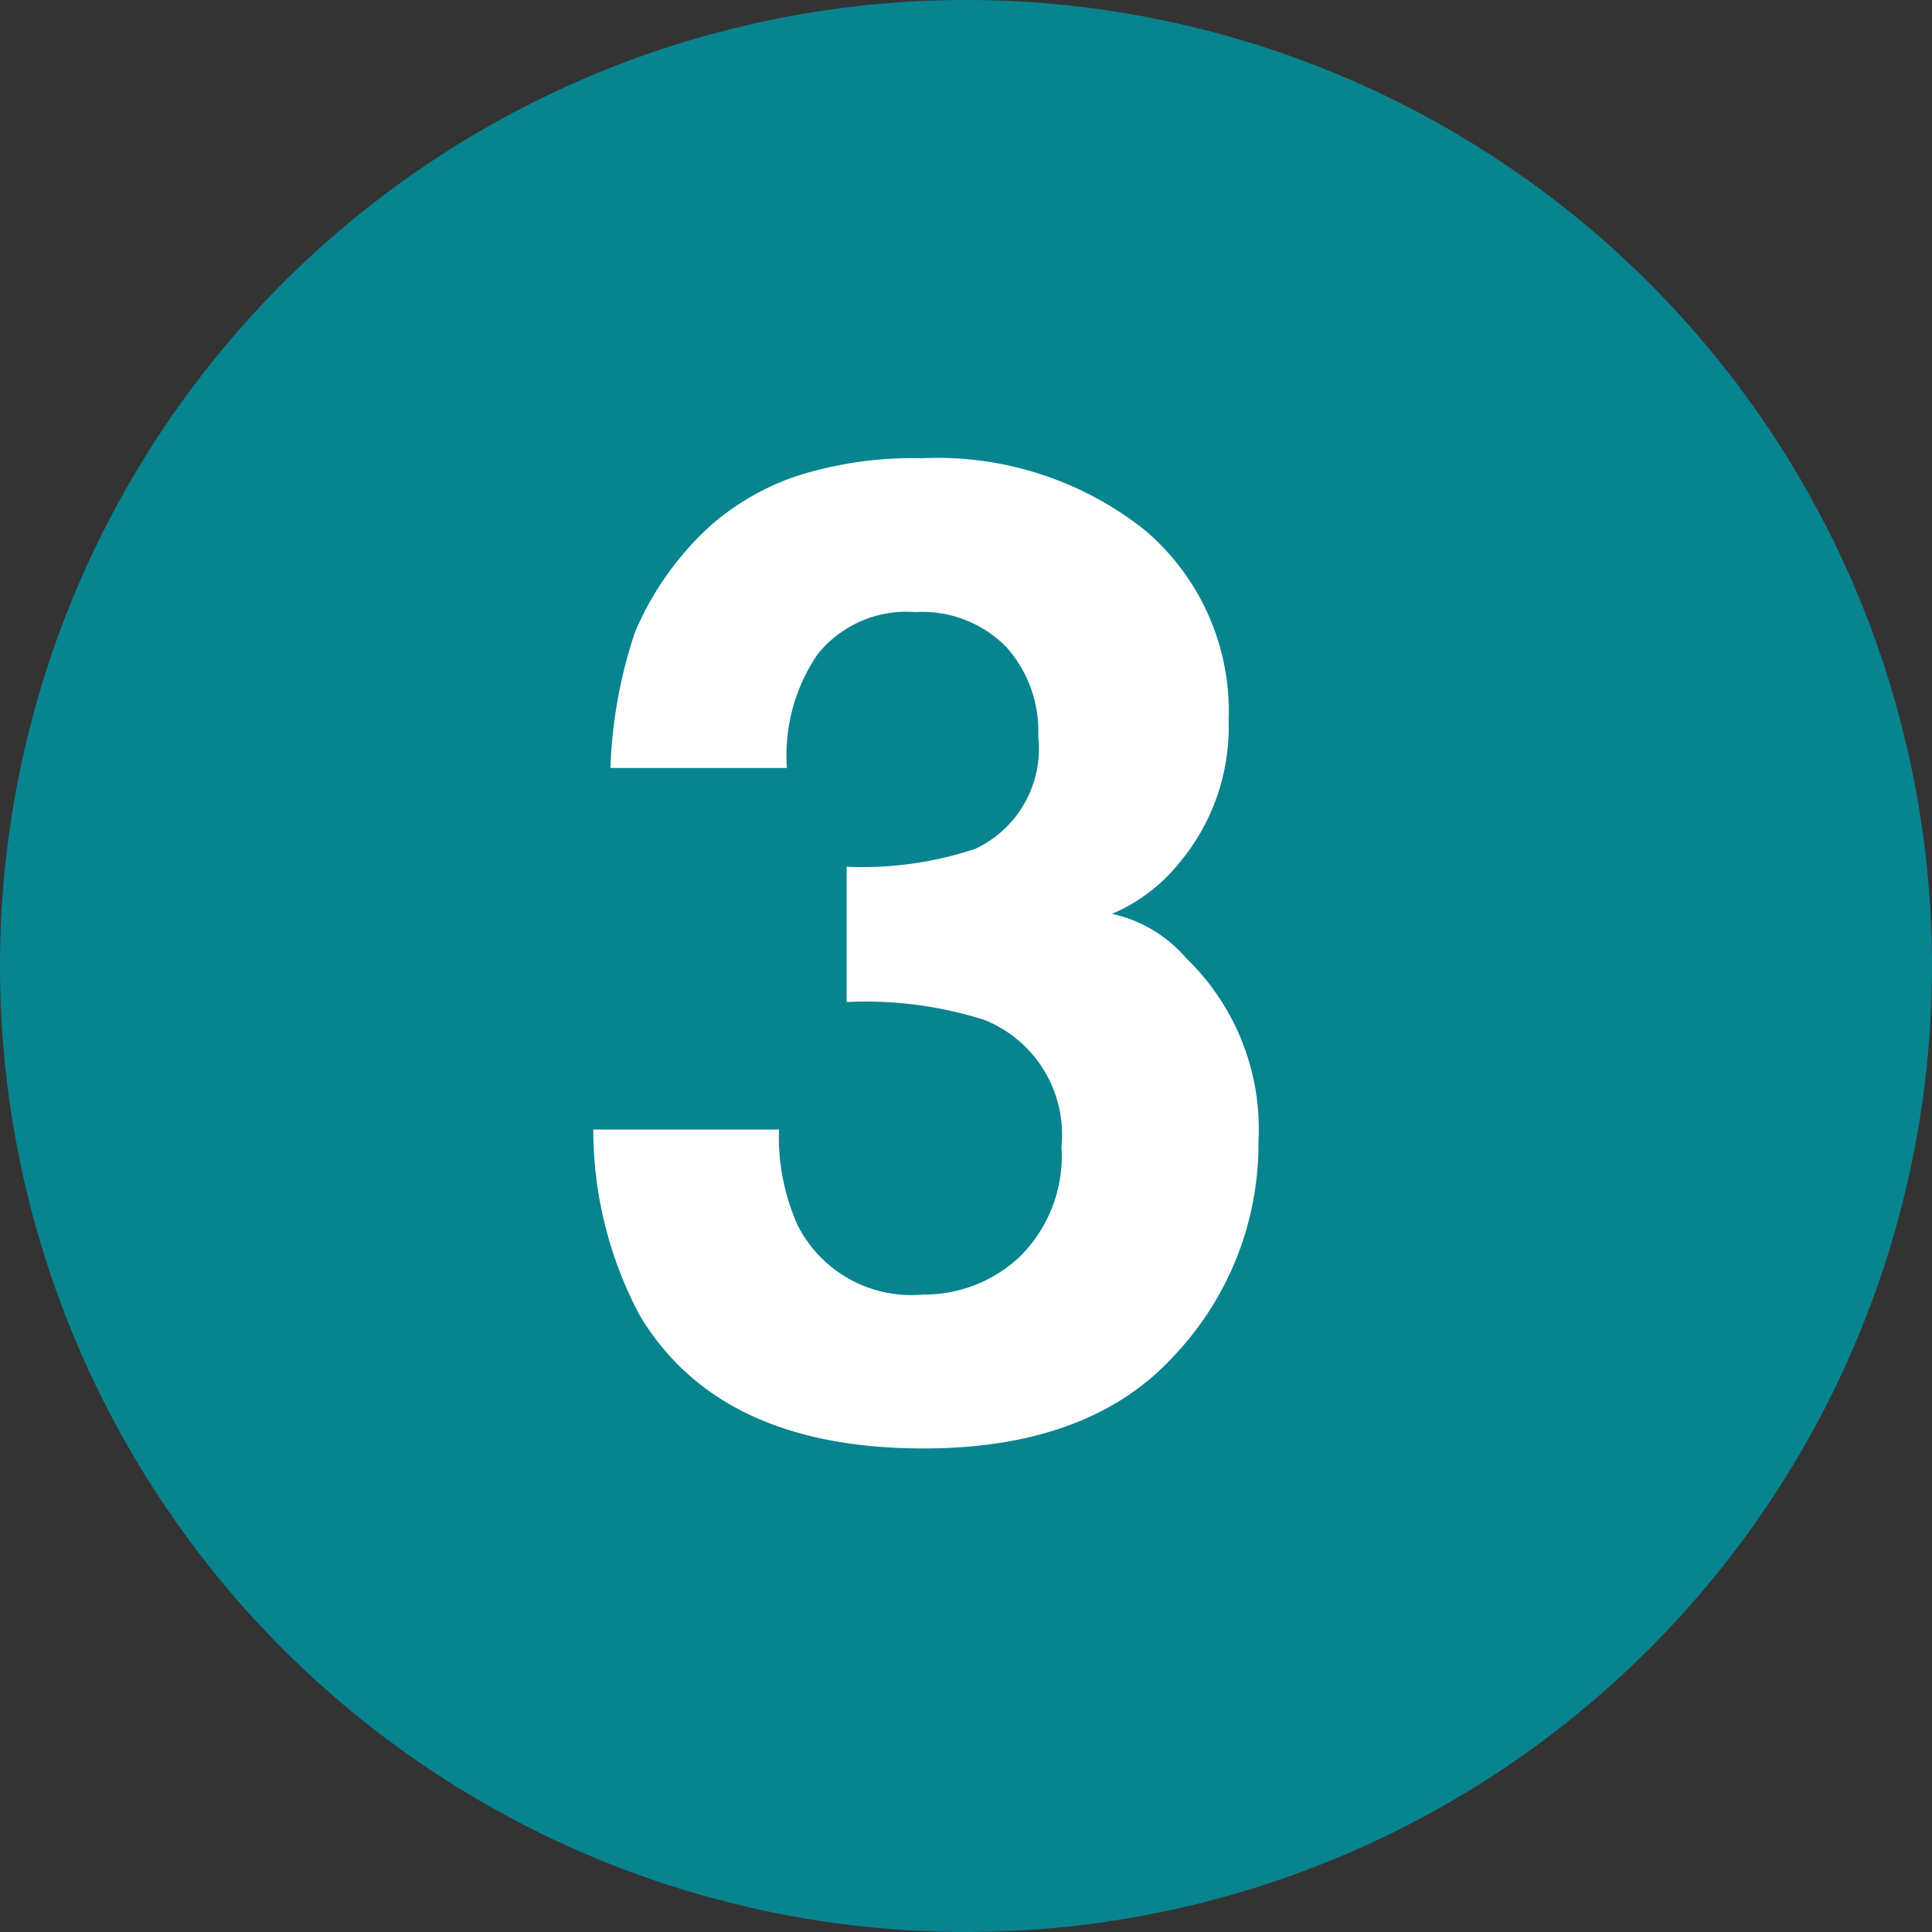
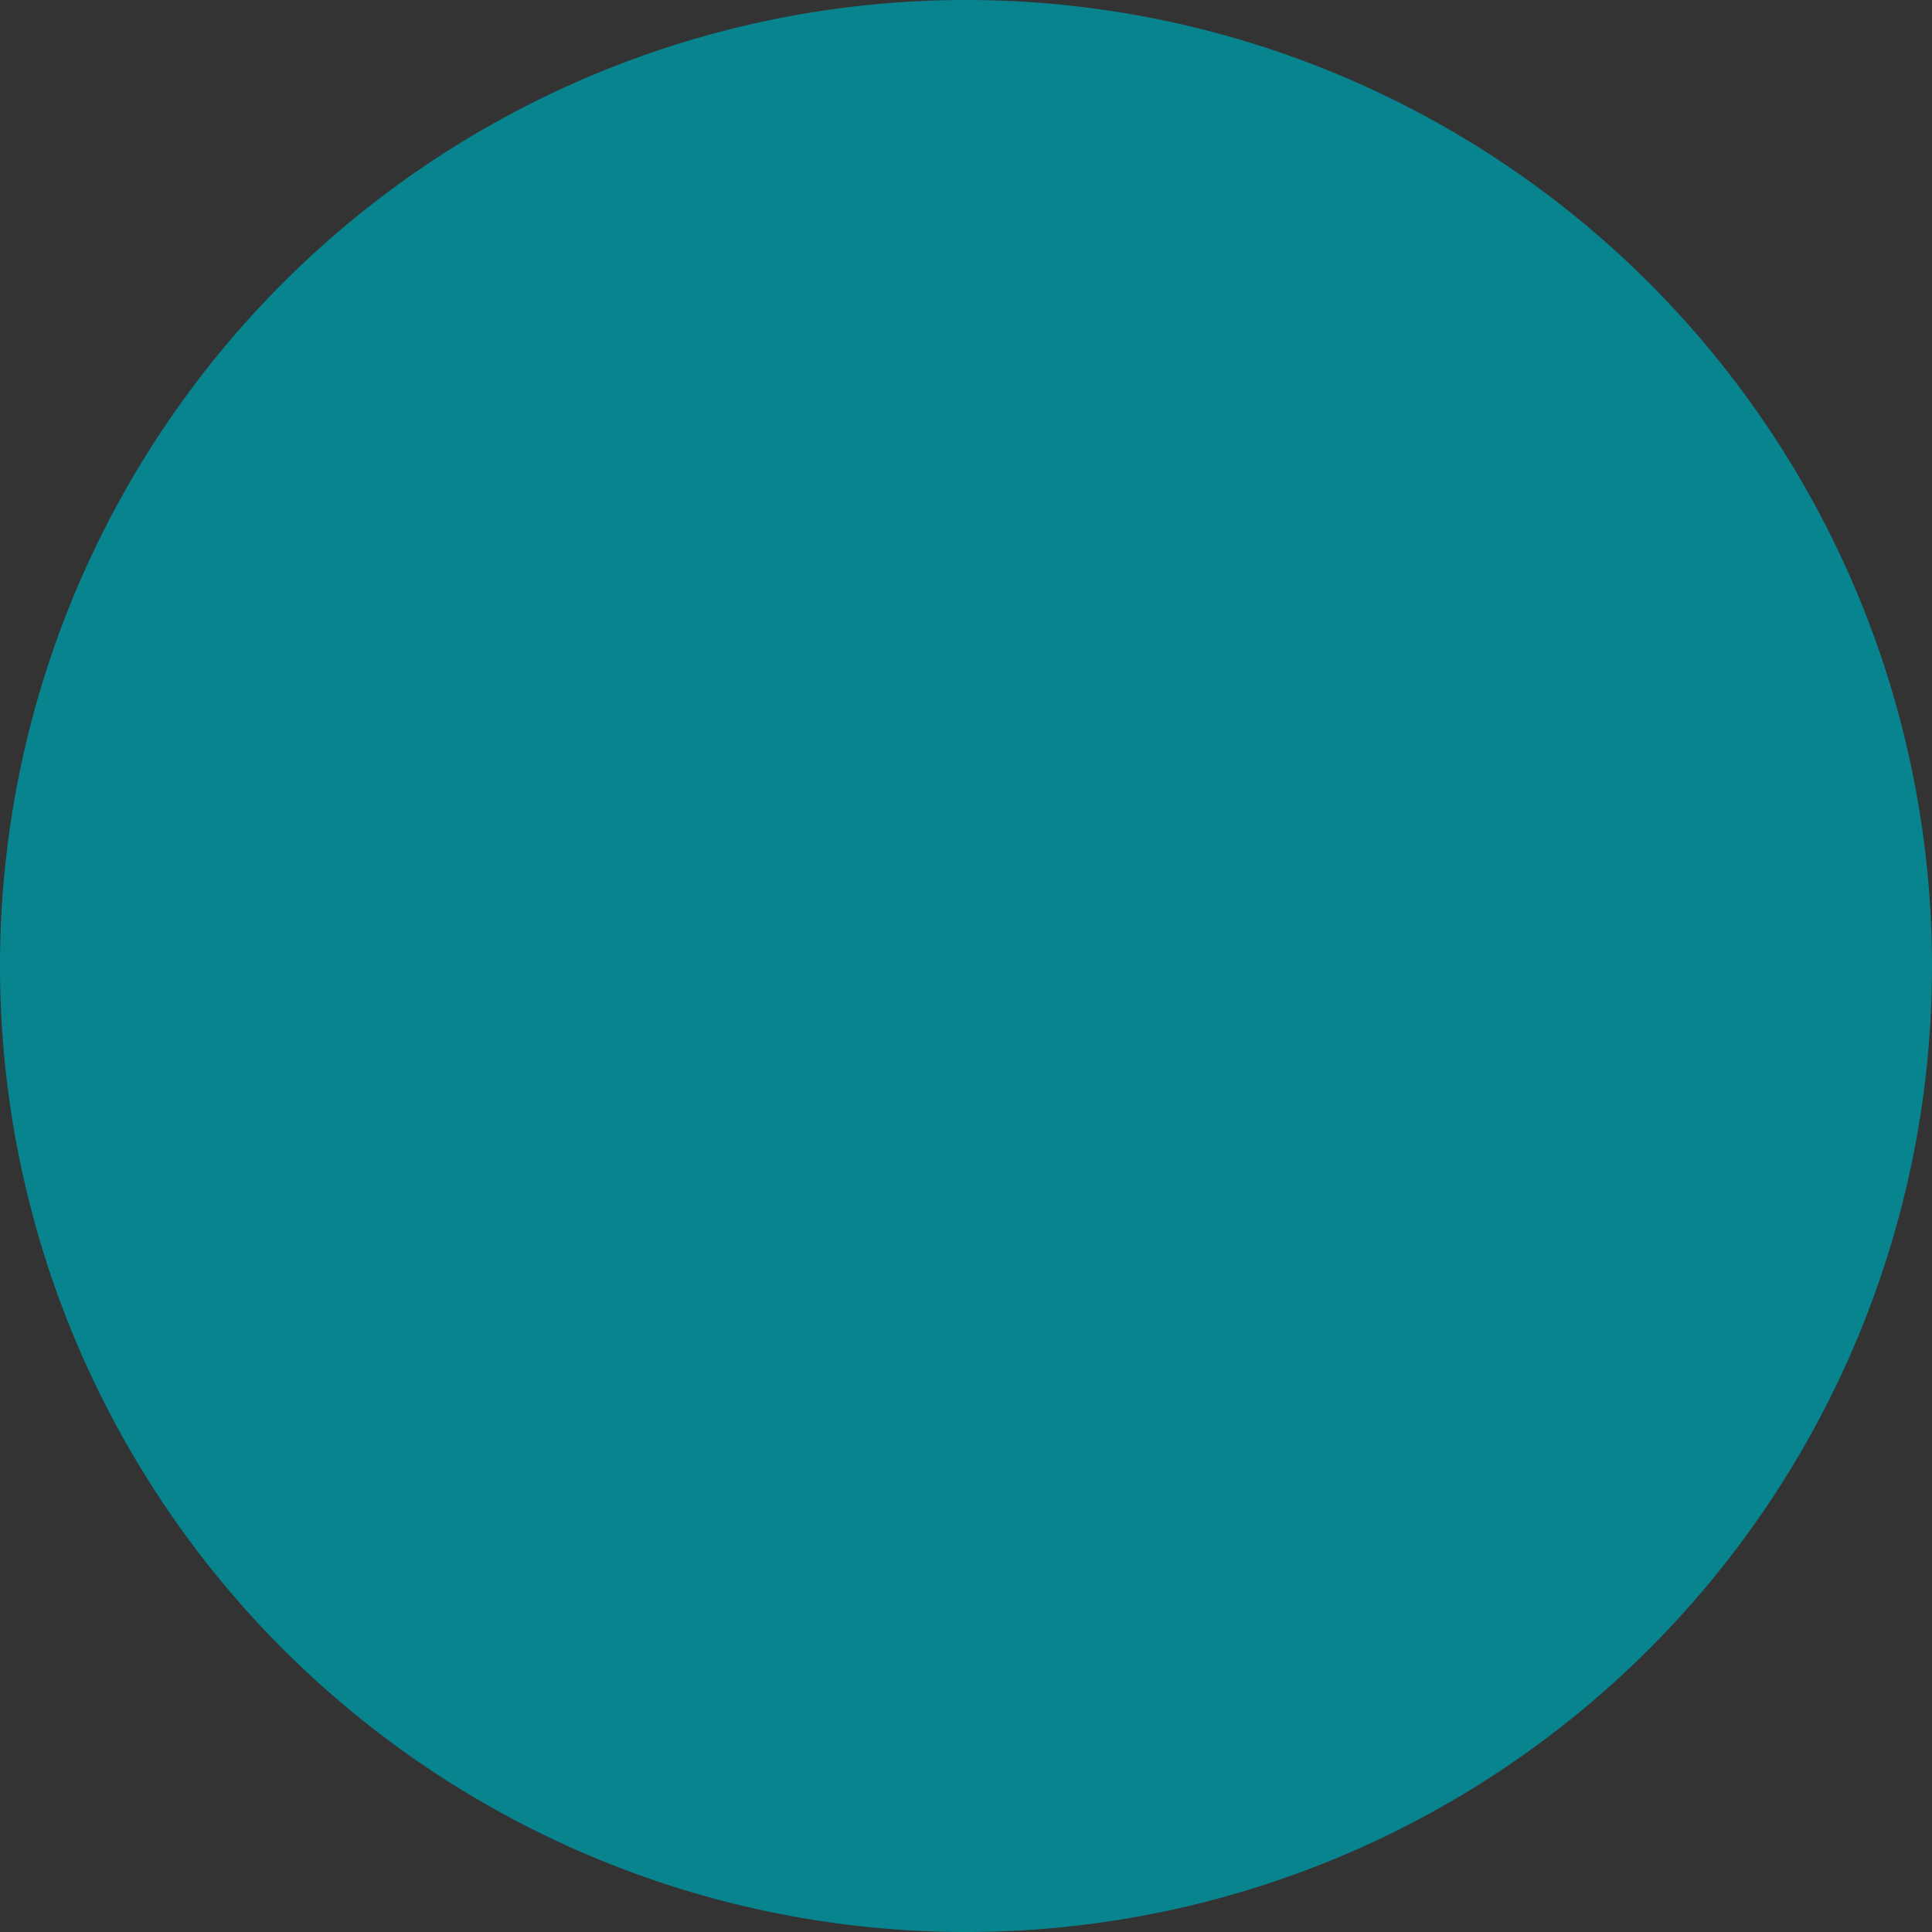
<svg xmlns="http://www.w3.org/2000/svg" width="58.317" height="58.317" viewBox="0 0 58.317 58.317">
  <rect x="0" y="0" width="58.317" height="58.317" fill="#333333" stroke="none" />
  <g id="Group_9693" data-name="Group 9693" transform="translate(-25.773 -989)">
    <g id="Group_9658" data-name="Group 9658" transform="translate(25.773 989)">
      <path id="Path_37490" data-name="Path 37490" d="M-1.118-2.235A29.158,29.158,0,0,0,28.041-31.394,29.158,29.158,0,0,0-1.118-60.552,29.158,29.158,0,0,0-30.276-31.394,29.158,29.158,0,0,0-1.118-2.235" transform="translate(30.276 60.552)" fill="#08848f" />
    </g>
-     <path id="Path_39432" data-name="Path 39432" d="M-3.553-23.243a5.4,5.4,0,0,0-.921,3.423H-9.8a14.319,14.319,0,0,1,.741-4.1,9.238,9.238,0,0,1,2.2-3.143,7.672,7.672,0,0,1,2.663-1.562A11.523,11.523,0,0,1-.41-29.168a10.07,10.07,0,0,1,6.717,2.152,7.168,7.168,0,0,1,2.552,5.776,6.385,6.385,0,0,1-1.521,4.324,5.2,5.2,0,0,1-2,1.5,4.118,4.118,0,0,1,2.242,1.341A7.163,7.163,0,0,1,9.76-8.548,9.306,9.306,0,0,1,7.207-2.072Q4.655.721-.35.721-6.516.721-8.919-3.3a11.943,11.943,0,0,1-1.4-5.605h5.605a6.526,6.526,0,0,0,.561,2.883A3.841,3.841,0,0,0-.37-3.924,4.193,4.193,0,0,0,2.563-5.075,4.277,4.277,0,0,0,3.814-8.388a3.732,3.732,0,0,0-2.322-3.824,11.788,11.788,0,0,0-4.164-.541v-4.084a10.8,10.8,0,0,0,3.884-.541,3.339,3.339,0,0,0,1.9-3.4,3.8,3.8,0,0,0-.971-2.7A3.553,3.553,0,0,0-.591-24.524,3.431,3.431,0,0,0-3.553-23.243Z" transform="translate(54 1032)" fill="#fff" />
  </g>
</svg>